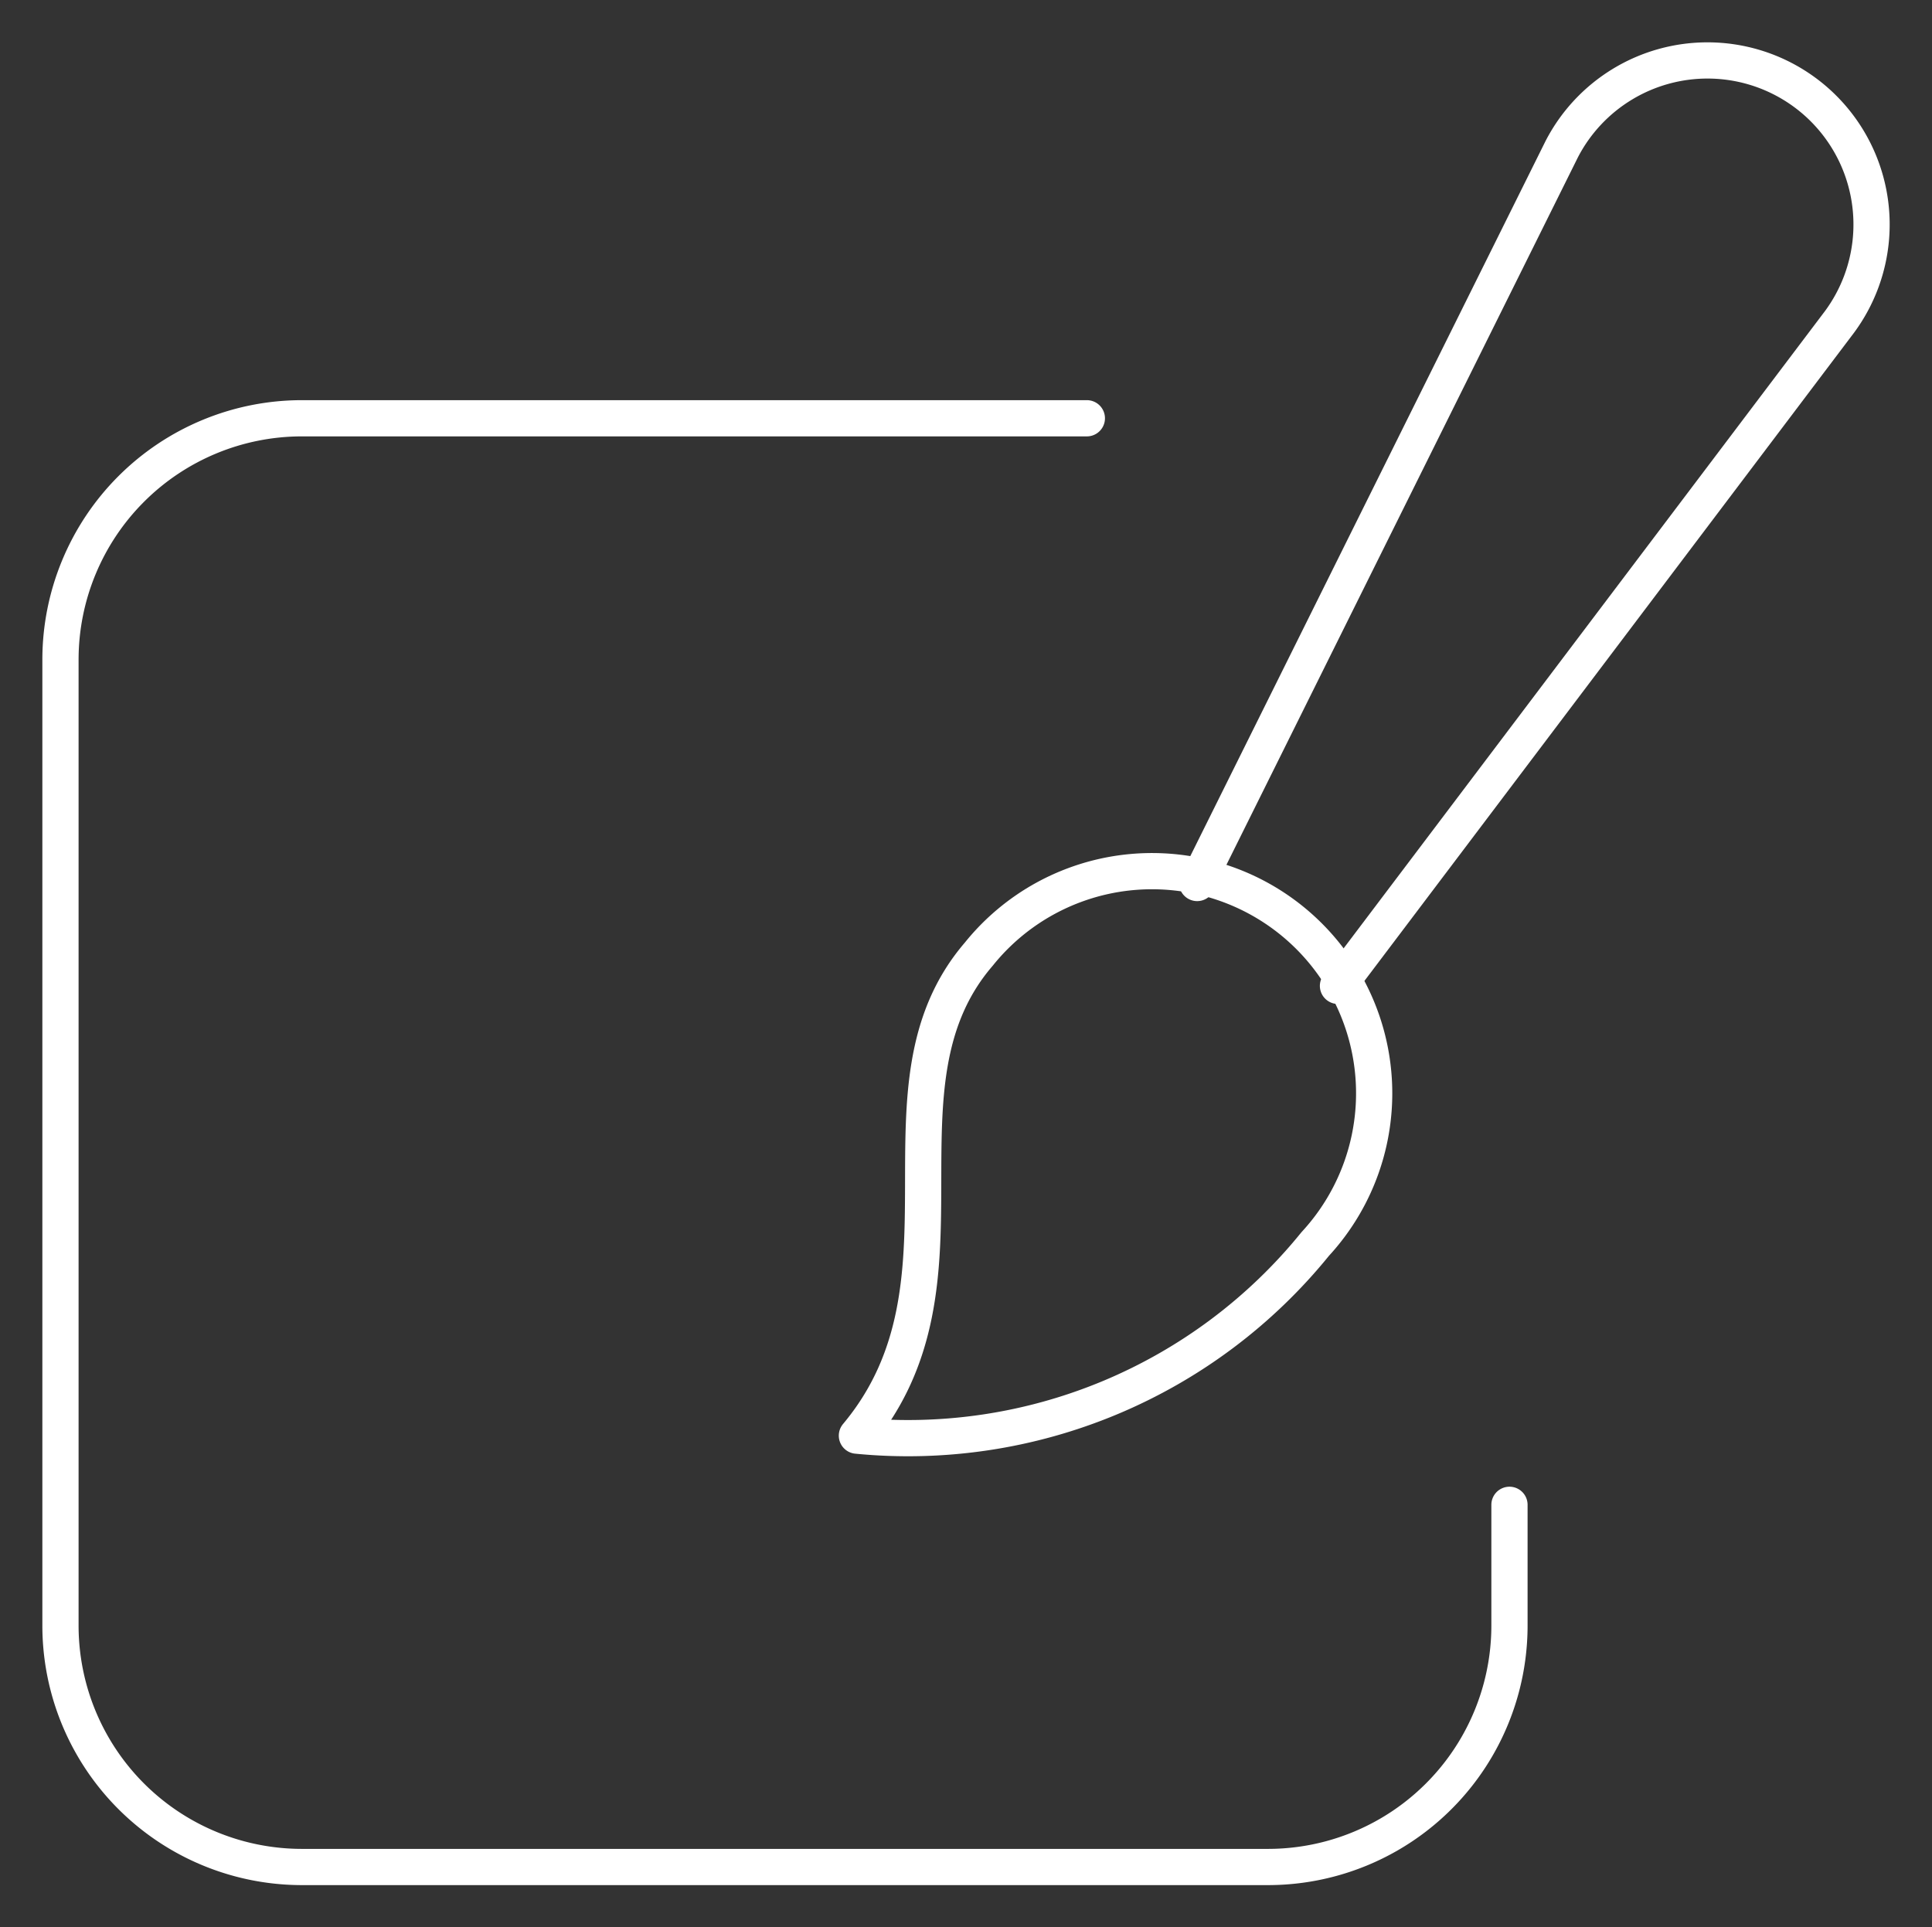
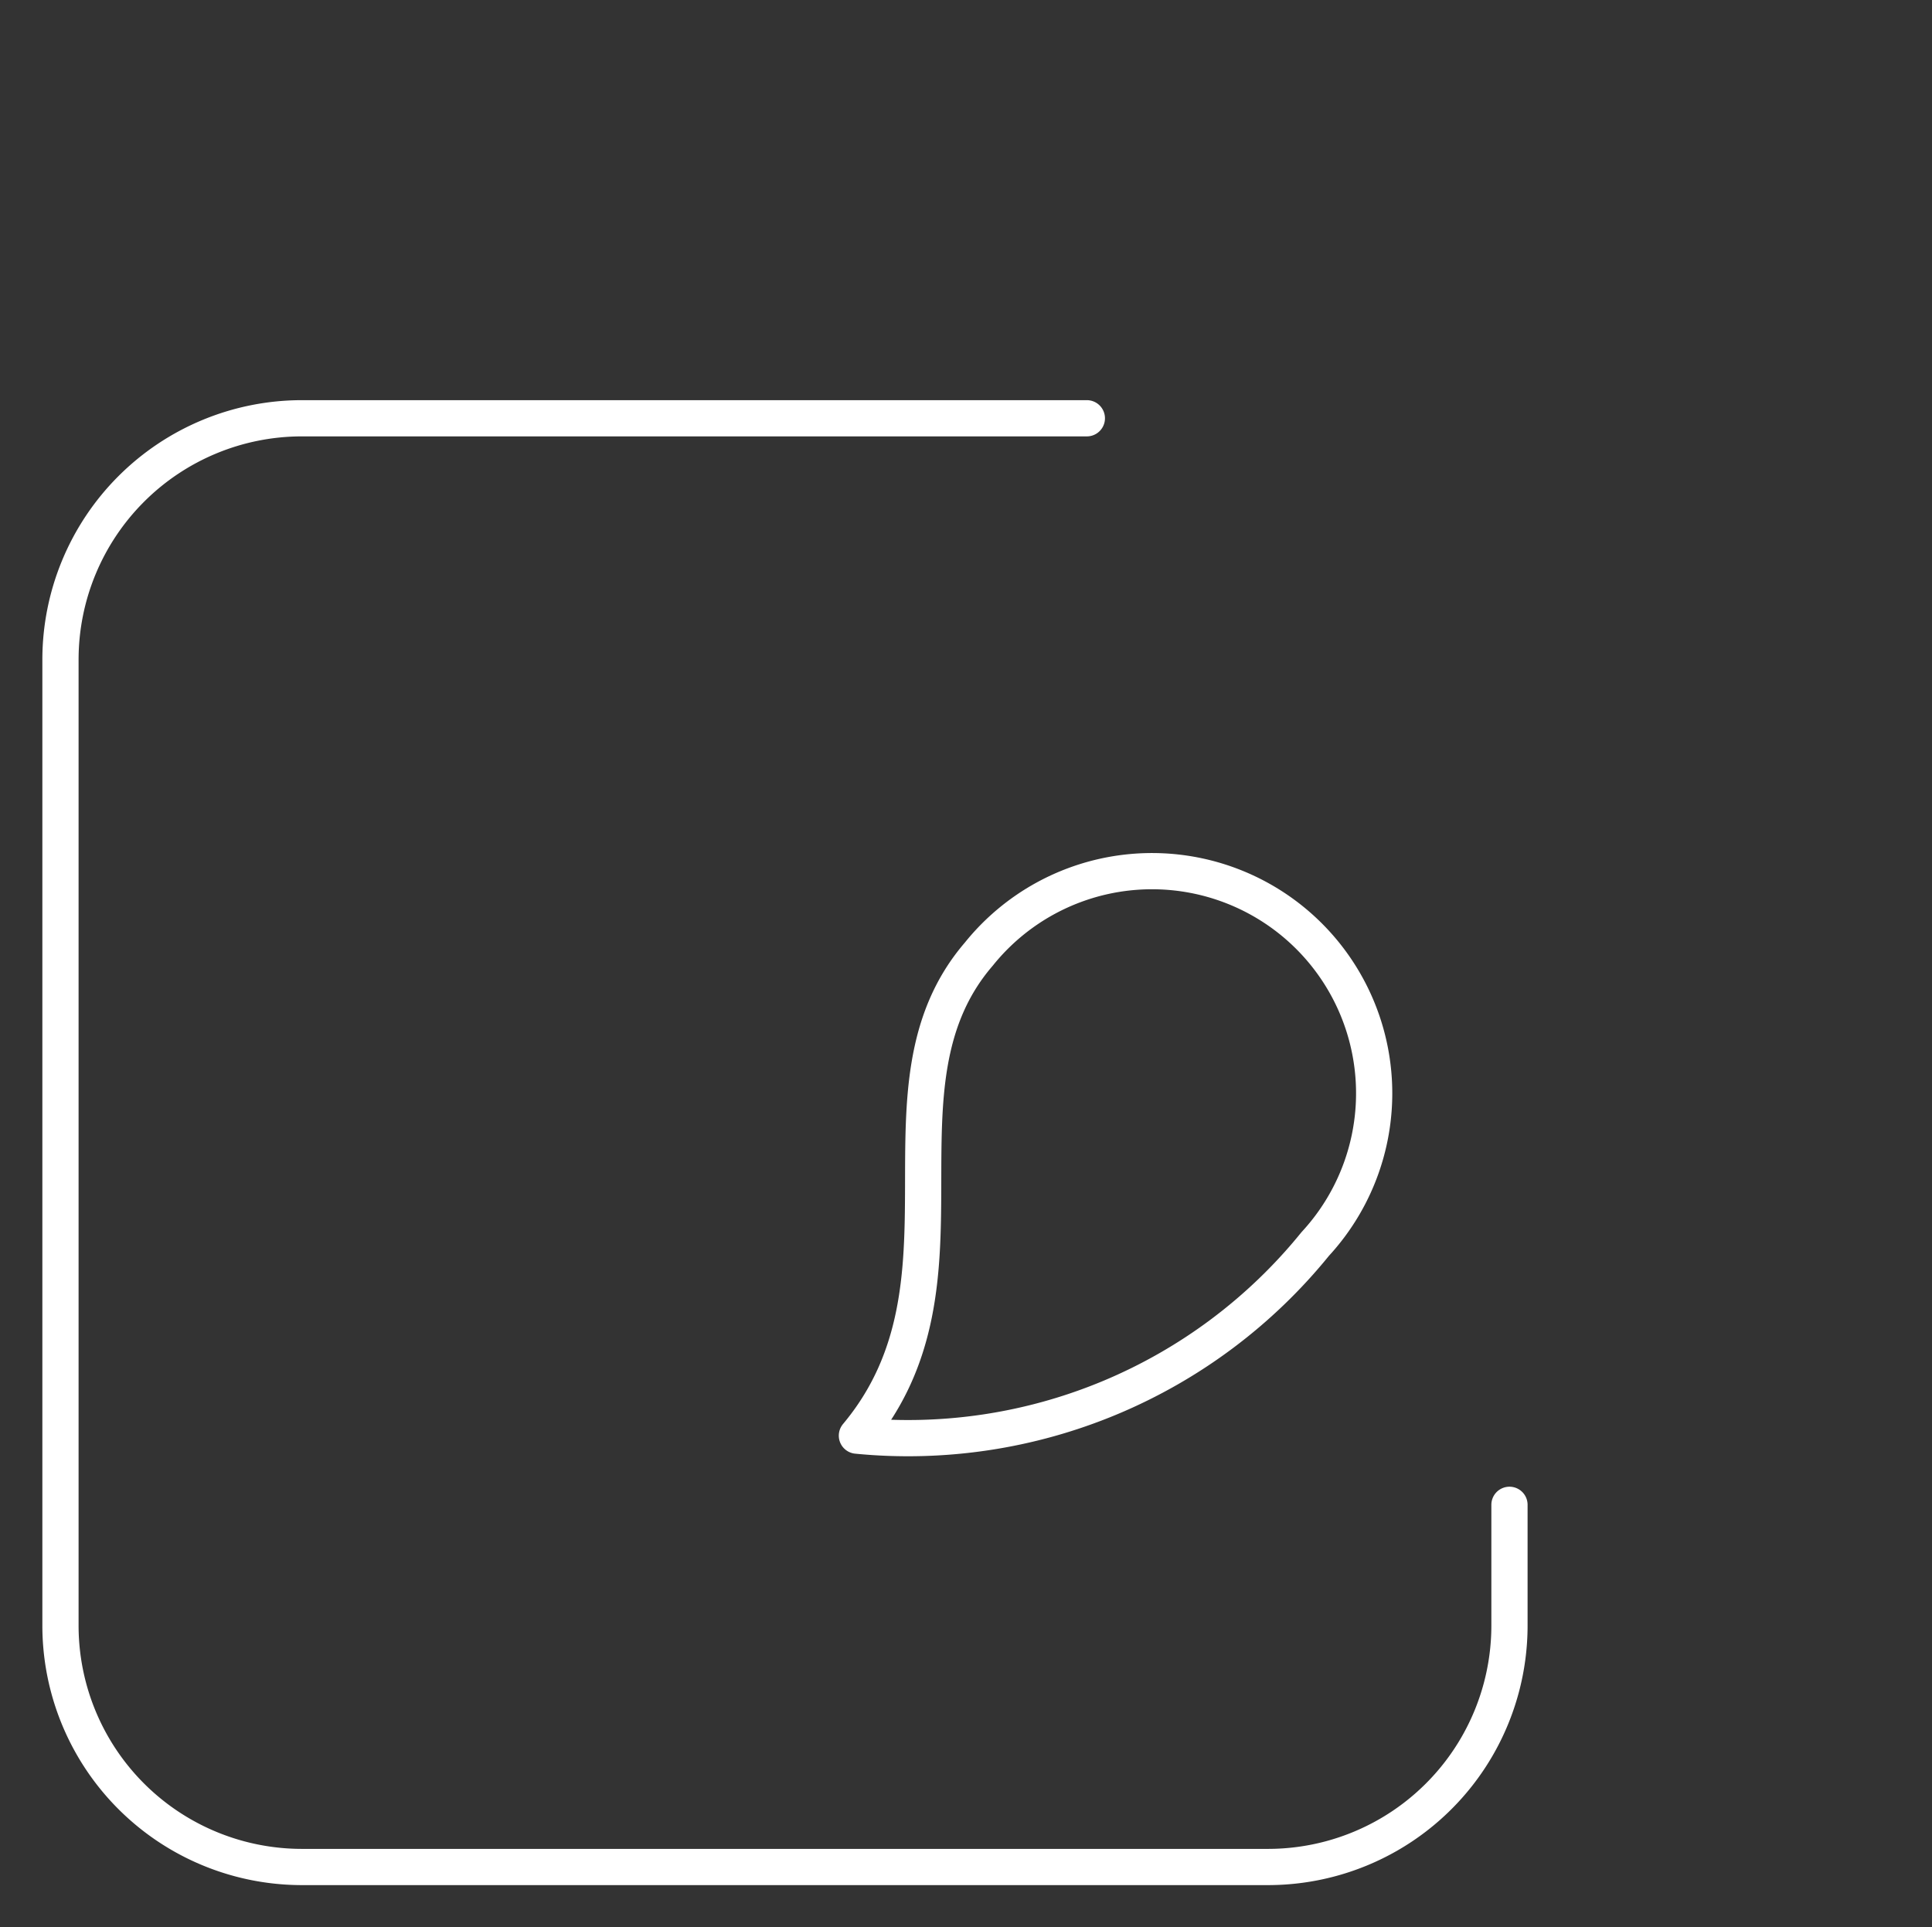
<svg xmlns="http://www.w3.org/2000/svg" id="グループ_7603" data-name="グループ 7603" width="80" height="79.823" viewBox="0 0 80 79.823">
  <rect x="0" y="0" width="80" height="79.823" fill="#333333" stroke="none" />
  <defs>
    <clipPath id="clip-path">
      <rect id="長方形_5543" data-name="長方形 5543" width="80" height="79.823" fill="none" stroke="#fff" stroke-width="1" />
    </clipPath>
  </defs>
  <g id="グループ_7602" data-name="グループ 7602" transform="translate(0 0)" clip-path="url(#clip-path)">
    <path id="パス_844" data-name="パス 844" d="M10.644,34.142c5.3-6.334.333-14.461,5.044-19.938a9.2,9.2,0,1,1,13.934,12A21.694,21.694,0,0,1,10.644,34.142Z" transform="translate(24.839 25.316)" fill="none" stroke="#fff" stroke-linecap="round" stroke-linejoin="round" stroke-width="1.5" />
-     <path id="パス_845" data-name="パス 845" d="M20.7,39.08,41.477,11.568A6.794,6.794,0,1,0,29.969,4.42l-15.1,30.4" transform="translate(34.703 1.75)" fill="none" stroke="#fff" stroke-linecap="round" stroke-linejoin="round" stroke-width="1.5" />
    <path id="パス_846" data-name="パス 846" d="M43.254,5.2h-32.5a10,10,0,0,0-10,10v40a10,10,0,0,0,10,10h40a10,10,0,0,0,10-10v-5" transform="translate(1.75 12.123)" fill="none" stroke="#fff" stroke-linecap="round" stroke-linejoin="round" stroke-width="1.5" />
  </g>
</svg>